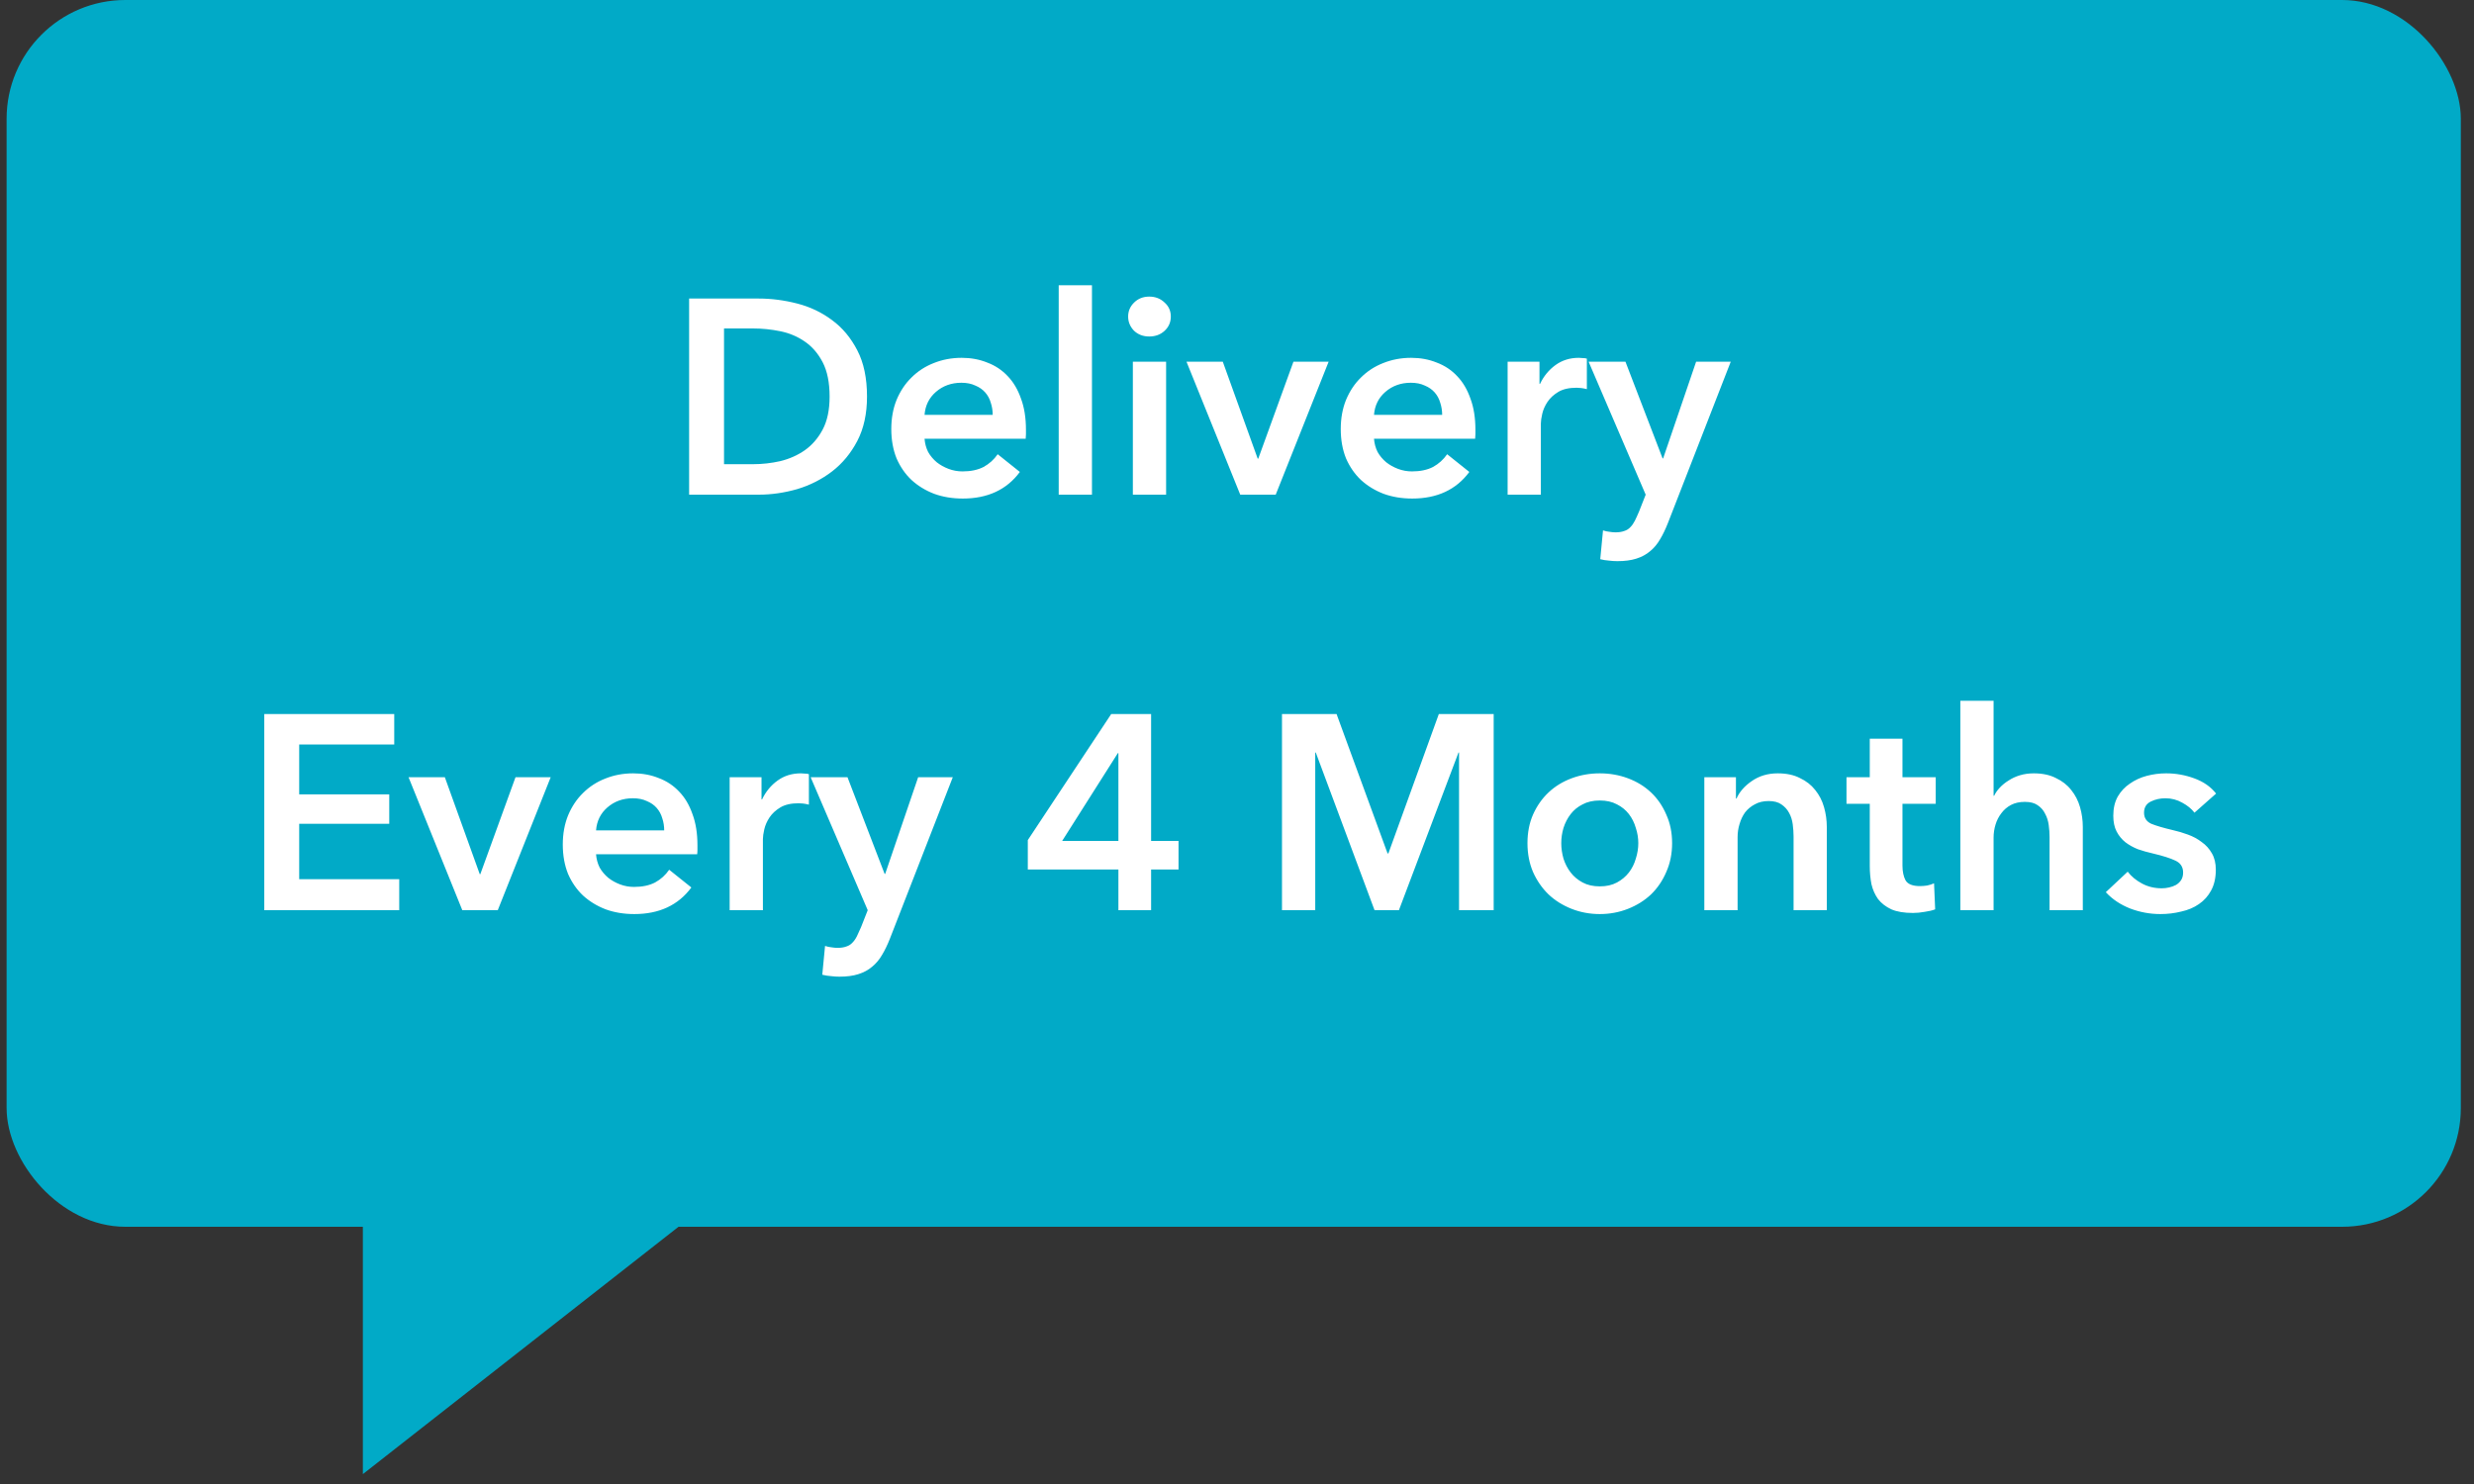
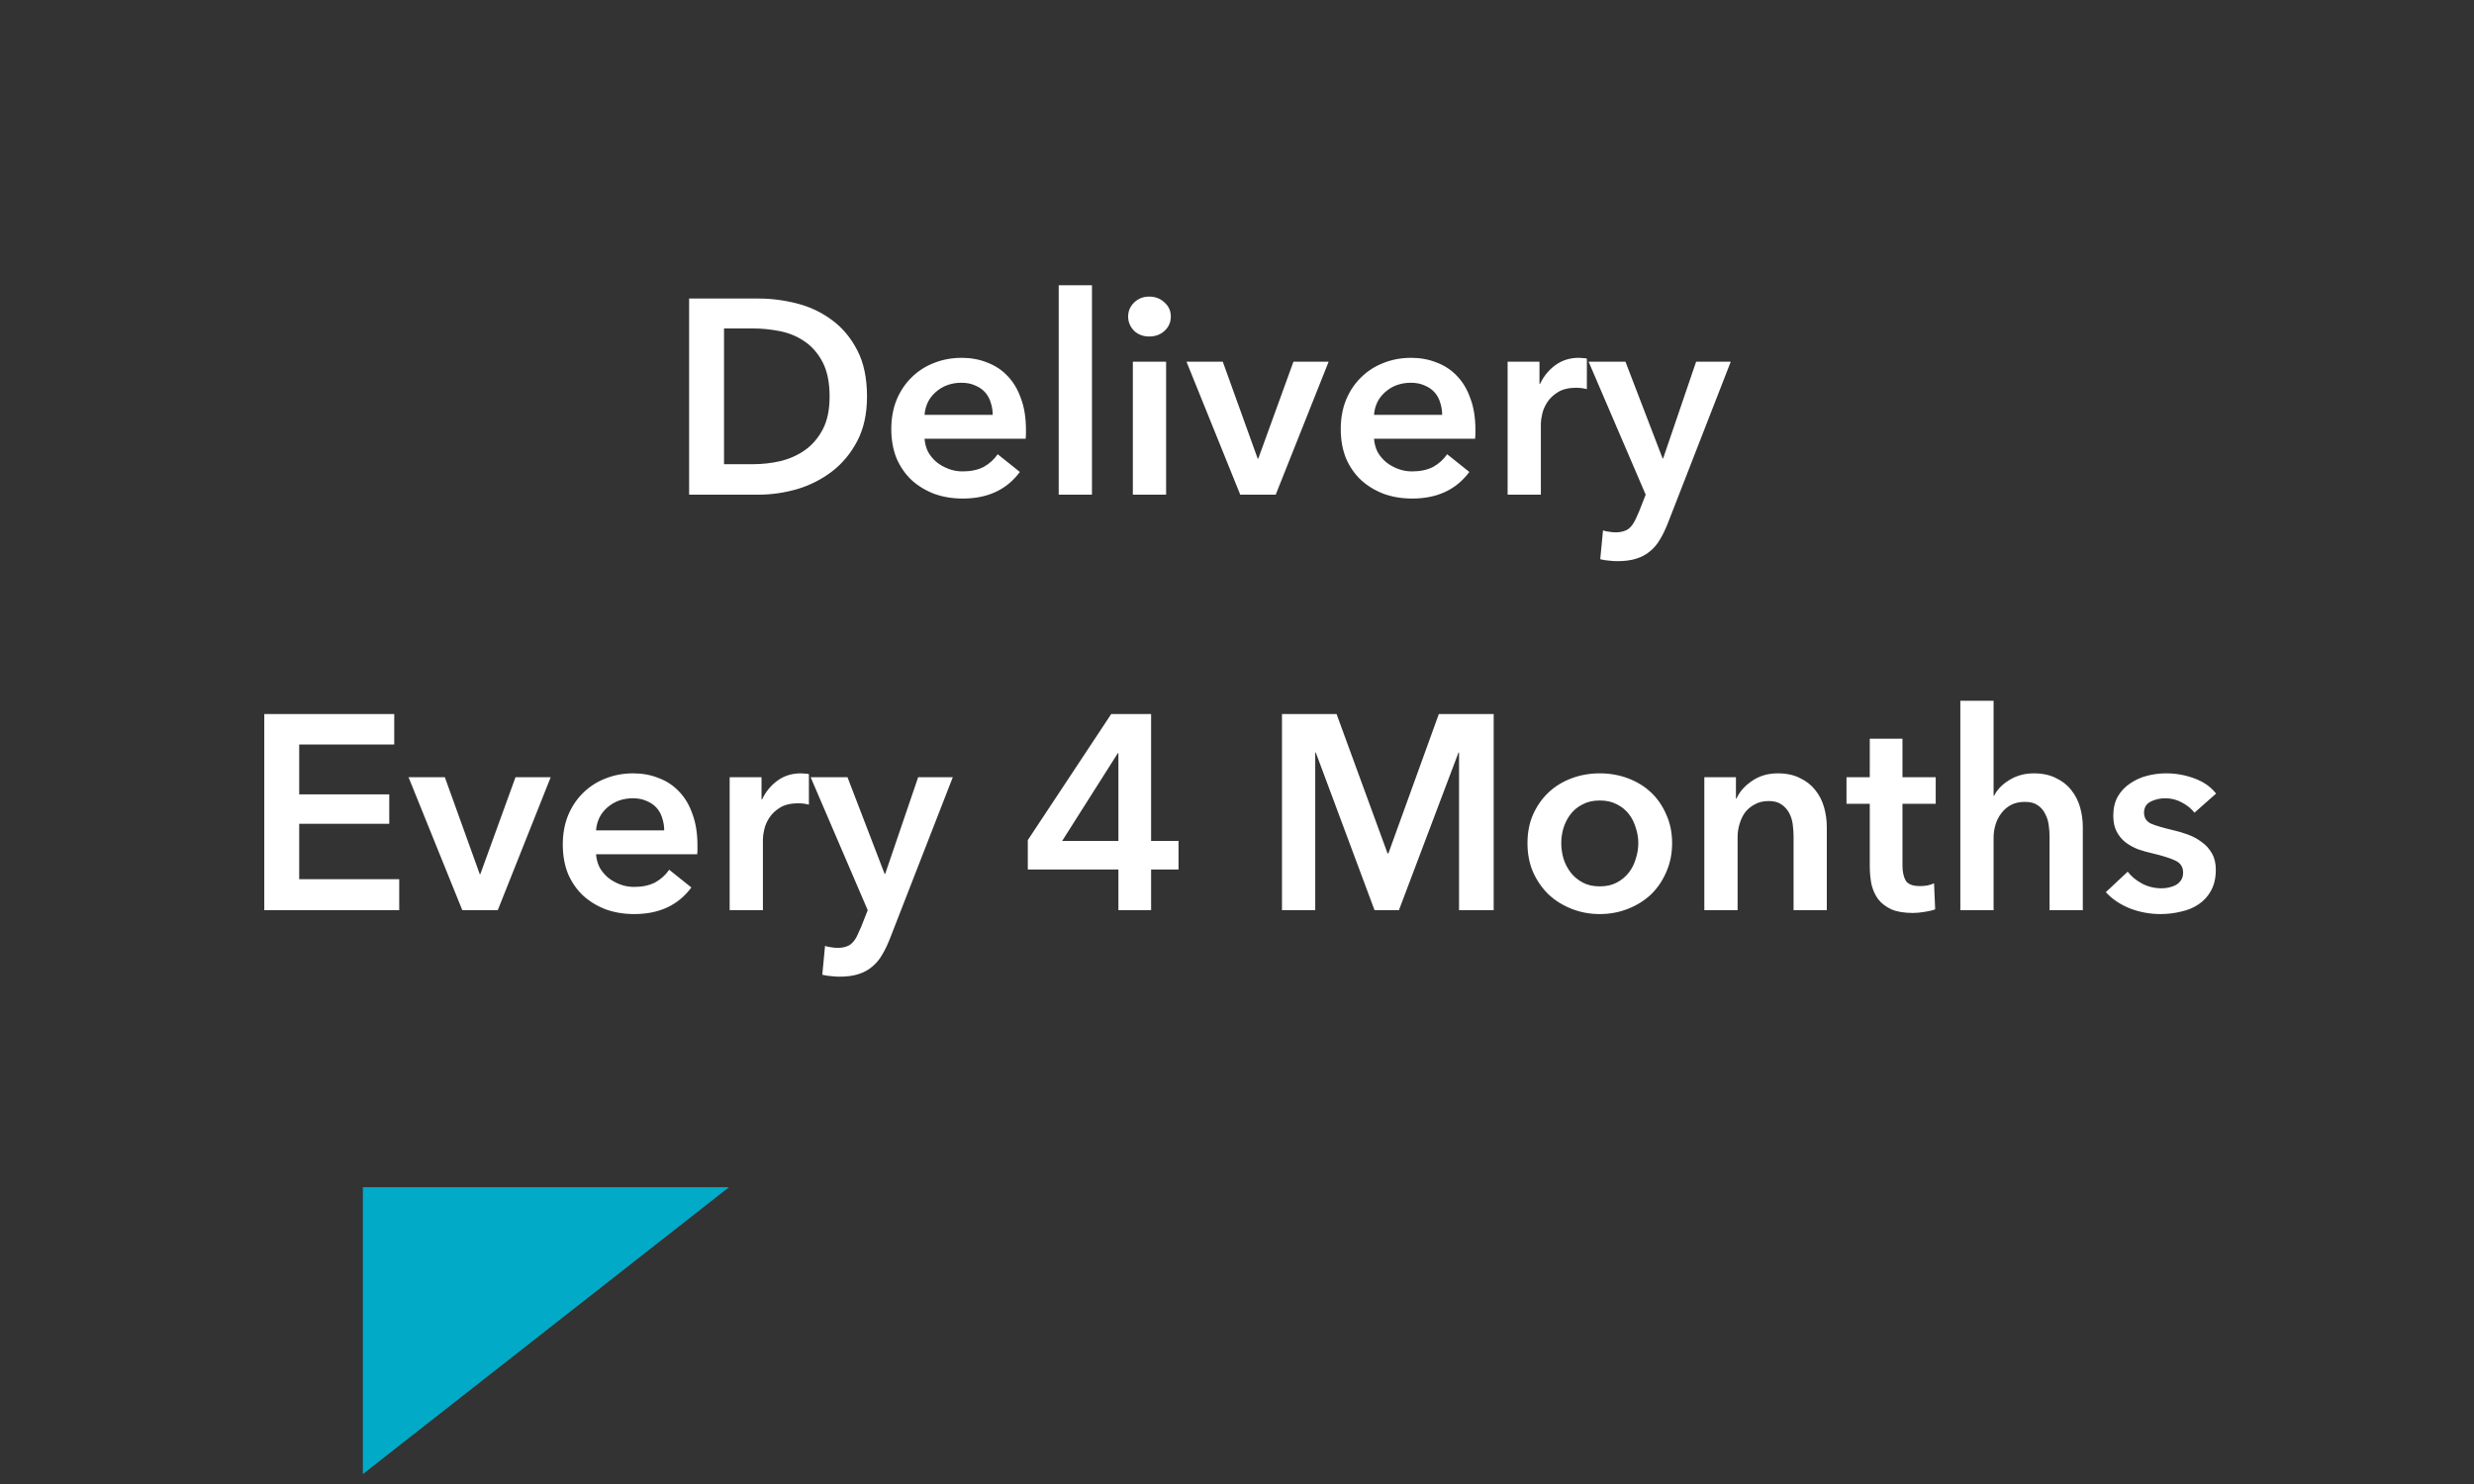
<svg xmlns="http://www.w3.org/2000/svg" width="125" height="75" viewBox="0 0 125 75" fill="none">
  <rect x="0" y="0" width="125" height="75" fill="#333333" stroke="none" />
-   <rect x="0.334" width="124" height="62" rx="6" fill="#01AAC7" />
  <path d="M34.818 15.088H38.332C38.976 15.088 39.624 15.172 40.278 15.34C40.931 15.508 41.519 15.788 42.042 16.18C42.564 16.563 42.989 17.071 43.316 17.706C43.642 18.331 43.806 19.111 43.806 20.044C43.806 20.912 43.642 21.659 43.316 22.284C42.989 22.909 42.564 23.423 42.042 23.824C41.519 24.225 40.931 24.524 40.278 24.72C39.624 24.907 38.976 25 38.332 25H34.818V15.088ZM38.052 23.46C38.509 23.46 38.966 23.409 39.424 23.306C39.881 23.194 40.292 23.012 40.656 22.76C41.029 22.499 41.332 22.149 41.566 21.71C41.799 21.271 41.916 20.716 41.916 20.044C41.916 19.335 41.799 18.756 41.566 18.308C41.332 17.86 41.029 17.51 40.656 17.258C40.292 17.006 39.881 16.833 39.424 16.74C38.966 16.647 38.509 16.6 38.052 16.6H36.582V23.46H38.052ZM50.157 20.968C50.157 20.753 50.124 20.548 50.059 20.352C50.003 20.156 49.91 19.983 49.779 19.834C49.648 19.685 49.48 19.568 49.275 19.484C49.079 19.391 48.846 19.344 48.575 19.344C48.071 19.344 47.642 19.498 47.287 19.806C46.942 20.105 46.75 20.492 46.713 20.968H50.157ZM51.837 21.724C51.837 21.799 51.837 21.873 51.837 21.948C51.837 22.023 51.832 22.097 51.823 22.172H46.713C46.732 22.415 46.792 22.639 46.895 22.844C47.007 23.04 47.152 23.213 47.329 23.362C47.506 23.502 47.707 23.614 47.931 23.698C48.155 23.782 48.388 23.824 48.631 23.824C49.051 23.824 49.406 23.749 49.695 23.6C49.984 23.441 50.222 23.227 50.409 22.956L51.529 23.852C50.866 24.748 49.905 25.196 48.645 25.196C48.122 25.196 47.642 25.117 47.203 24.958C46.764 24.79 46.382 24.557 46.055 24.258C45.738 23.959 45.486 23.595 45.299 23.166C45.122 22.727 45.033 22.233 45.033 21.682C45.033 21.141 45.122 20.651 45.299 20.212C45.486 19.764 45.738 19.386 46.055 19.078C46.372 18.761 46.746 18.518 47.175 18.35C47.614 18.173 48.085 18.084 48.589 18.084C49.056 18.084 49.485 18.163 49.877 18.322C50.278 18.471 50.624 18.7 50.913 19.008C51.202 19.307 51.426 19.685 51.585 20.142C51.753 20.59 51.837 21.117 51.837 21.724ZM53.492 14.416H55.172V25H53.492V14.416ZM57.238 18.28H58.918V25H57.238V18.28ZM57 15.998C57 15.727 57.098 15.494 57.294 15.298C57.499 15.093 57.756 14.99 58.064 14.99C58.372 14.99 58.629 15.088 58.834 15.284C59.049 15.471 59.156 15.709 59.156 15.998C59.156 16.287 59.049 16.53 58.834 16.726C58.629 16.913 58.372 17.006 58.064 17.006C57.756 17.006 57.499 16.908 57.294 16.712C57.098 16.507 57 16.269 57 15.998ZM59.948 18.28H61.782L63.546 23.18H63.574L65.352 18.28H67.13L64.456 25H62.664L59.948 18.28ZM72.866 20.968C72.866 20.753 72.833 20.548 72.768 20.352C72.712 20.156 72.619 19.983 72.488 19.834C72.357 19.685 72.189 19.568 71.984 19.484C71.788 19.391 71.555 19.344 71.284 19.344C70.78 19.344 70.351 19.498 69.996 19.806C69.651 20.105 69.459 20.492 69.422 20.968H72.866ZM74.546 21.724C74.546 21.799 74.546 21.873 74.546 21.948C74.546 22.023 74.541 22.097 74.532 22.172H69.422C69.441 22.415 69.501 22.639 69.604 22.844C69.716 23.04 69.861 23.213 70.038 23.362C70.215 23.502 70.416 23.614 70.64 23.698C70.864 23.782 71.097 23.824 71.34 23.824C71.76 23.824 72.115 23.749 72.404 23.6C72.693 23.441 72.931 23.227 73.118 22.956L74.238 23.852C73.575 24.748 72.614 25.196 71.354 25.196C70.831 25.196 70.351 25.117 69.912 24.958C69.473 24.79 69.091 24.557 68.764 24.258C68.447 23.959 68.195 23.595 68.008 23.166C67.831 22.727 67.742 22.233 67.742 21.682C67.742 21.141 67.831 20.651 68.008 20.212C68.195 19.764 68.447 19.386 68.764 19.078C69.081 18.761 69.455 18.518 69.884 18.35C70.323 18.173 70.794 18.084 71.298 18.084C71.765 18.084 72.194 18.163 72.586 18.322C72.987 18.471 73.333 18.7 73.622 19.008C73.911 19.307 74.135 19.685 74.294 20.142C74.462 20.59 74.546 21.117 74.546 21.724ZM76.173 18.28H77.783V19.4H77.811C77.998 19.008 78.259 18.691 78.595 18.448C78.931 18.205 79.323 18.084 79.771 18.084C79.836 18.084 79.906 18.089 79.981 18.098C80.056 18.098 80.121 18.107 80.177 18.126V19.666C80.065 19.638 79.967 19.619 79.883 19.61C79.808 19.601 79.734 19.596 79.659 19.596C79.276 19.596 78.968 19.666 78.735 19.806C78.502 19.946 78.32 20.114 78.189 20.31C78.058 20.506 77.97 20.707 77.923 20.912C77.876 21.117 77.853 21.281 77.853 21.402V25H76.173V18.28ZM80.265 18.28H82.127L84.003 23.166H84.031L85.697 18.28H87.447L84.269 26.442C84.147 26.75 84.017 27.021 83.877 27.254C83.737 27.497 83.569 27.697 83.373 27.856C83.177 28.024 82.943 28.15 82.673 28.234C82.411 28.318 82.094 28.36 81.721 28.36C81.581 28.36 81.436 28.351 81.287 28.332C81.147 28.323 81.002 28.299 80.853 28.262L80.993 26.806C81.105 26.843 81.212 26.867 81.315 26.876C81.427 26.895 81.529 26.904 81.623 26.904C81.8 26.904 81.949 26.881 82.071 26.834C82.192 26.797 82.295 26.731 82.379 26.638C82.463 26.554 82.537 26.447 82.603 26.316C82.668 26.185 82.738 26.031 82.813 25.854L83.149 25L80.265 18.28ZM13.353 36.088H19.919V37.628H15.117V40.148H19.667V41.632H15.117V44.432H20.171V46H13.353V36.088ZM20.642 39.28H22.476L24.24 44.18H24.268L26.046 39.28H27.824L25.15 46H23.358L20.642 39.28ZM33.559 41.968C33.559 41.753 33.527 41.548 33.461 41.352C33.405 41.156 33.312 40.983 33.181 40.834C33.051 40.685 32.883 40.568 32.677 40.484C32.481 40.391 32.248 40.344 31.977 40.344C31.473 40.344 31.044 40.498 30.689 40.806C30.344 41.105 30.153 41.492 30.115 41.968H33.559ZM35.239 42.724C35.239 42.799 35.239 42.873 35.239 42.948C35.239 43.023 35.235 43.097 35.225 43.172H30.115C30.134 43.415 30.195 43.639 30.297 43.844C30.409 44.04 30.554 44.213 30.731 44.362C30.909 44.502 31.109 44.614 31.333 44.698C31.557 44.782 31.791 44.824 32.033 44.824C32.453 44.824 32.808 44.749 33.097 44.6C33.387 44.441 33.625 44.227 33.811 43.956L34.931 44.852C34.269 45.748 33.307 46.196 32.047 46.196C31.525 46.196 31.044 46.117 30.605 45.958C30.167 45.79 29.784 45.557 29.457 45.258C29.14 44.959 28.888 44.595 28.701 44.166C28.524 43.727 28.435 43.233 28.435 42.682C28.435 42.141 28.524 41.651 28.701 41.212C28.888 40.764 29.14 40.386 29.457 40.078C29.775 39.761 30.148 39.518 30.577 39.35C31.016 39.173 31.487 39.084 31.991 39.084C32.458 39.084 32.887 39.163 33.279 39.322C33.681 39.471 34.026 39.7 34.315 40.008C34.605 40.307 34.829 40.685 34.987 41.142C35.155 41.59 35.239 42.117 35.239 42.724ZM36.866 39.28H38.476V40.4H38.504C38.691 40.008 38.952 39.691 39.288 39.448C39.624 39.205 40.016 39.084 40.464 39.084C40.53 39.084 40.6 39.089 40.674 39.098C40.749 39.098 40.814 39.107 40.87 39.126V40.666C40.758 40.638 40.66 40.619 40.576 40.61C40.502 40.601 40.427 40.596 40.352 40.596C39.97 40.596 39.662 40.666 39.428 40.806C39.195 40.946 39.013 41.114 38.882 41.31C38.752 41.506 38.663 41.707 38.616 41.912C38.57 42.117 38.546 42.281 38.546 42.402V46H36.866V39.28ZM40.958 39.28H42.82L44.696 44.166H44.724L46.39 39.28H48.14L44.962 47.442C44.841 47.75 44.71 48.021 44.57 48.254C44.43 48.497 44.262 48.697 44.066 48.856C43.87 49.024 43.637 49.15 43.366 49.234C43.105 49.318 42.787 49.36 42.414 49.36C42.274 49.36 42.129 49.351 41.98 49.332C41.84 49.323 41.695 49.299 41.546 49.262L41.686 47.806C41.798 47.843 41.905 47.867 42.008 47.876C42.12 47.895 42.223 47.904 42.316 47.904C42.493 47.904 42.643 47.881 42.764 47.834C42.885 47.797 42.988 47.731 43.072 47.638C43.156 47.554 43.231 47.447 43.296 47.316C43.361 47.185 43.431 47.031 43.506 46.854L43.842 46L40.958 39.28ZM56.508 43.942H51.93V42.458L56.144 36.088H58.16V42.5H59.546V43.942H58.16V46H56.508V43.942ZM56.508 38.062H56.48L53.666 42.5H56.508V38.062ZM64.773 36.088H67.531L70.107 43.13H70.149L72.697 36.088H75.469V46H73.719V38.034H73.691L70.681 46H69.449L66.481 38.034H66.453V46H64.773V36.088ZM77.176 42.612C77.176 42.08 77.269 41.599 77.456 41.17C77.652 40.731 77.913 40.358 78.24 40.05C78.566 39.742 78.954 39.504 79.402 39.336C79.85 39.168 80.326 39.084 80.83 39.084C81.334 39.084 81.81 39.168 82.258 39.336C82.706 39.504 83.093 39.742 83.42 40.05C83.746 40.358 84.003 40.731 84.19 41.17C84.386 41.599 84.484 42.08 84.484 42.612C84.484 43.144 84.386 43.629 84.19 44.068C84.003 44.507 83.746 44.885 83.42 45.202C83.093 45.51 82.706 45.753 82.258 45.93C81.81 46.107 81.334 46.196 80.83 46.196C80.326 46.196 79.85 46.107 79.402 45.93C78.954 45.753 78.566 45.51 78.24 45.202C77.913 44.885 77.652 44.507 77.456 44.068C77.269 43.629 77.176 43.144 77.176 42.612ZM78.884 42.612C78.884 42.873 78.921 43.135 78.996 43.396C79.08 43.657 79.201 43.891 79.36 44.096C79.518 44.301 79.719 44.469 79.962 44.6C80.204 44.731 80.494 44.796 80.83 44.796C81.166 44.796 81.455 44.731 81.698 44.6C81.94 44.469 82.141 44.301 82.3 44.096C82.458 43.891 82.575 43.657 82.65 43.396C82.734 43.135 82.776 42.873 82.776 42.612C82.776 42.351 82.734 42.094 82.65 41.842C82.575 41.581 82.458 41.347 82.3 41.142C82.141 40.937 81.94 40.773 81.698 40.652C81.455 40.521 81.166 40.456 80.83 40.456C80.494 40.456 80.204 40.521 79.962 40.652C79.719 40.773 79.518 40.937 79.36 41.142C79.201 41.347 79.08 41.581 78.996 41.842C78.921 42.094 78.884 42.351 78.884 42.612ZM86.112 39.28H87.709V40.358H87.737C87.886 40.022 88.142 39.728 88.507 39.476C88.88 39.215 89.319 39.084 89.823 39.084C90.261 39.084 90.635 39.163 90.942 39.322C91.26 39.471 91.516 39.672 91.713 39.924C91.918 40.176 92.067 40.465 92.16 40.792C92.254 41.119 92.3 41.455 92.3 41.8V46H90.621V42.276C90.621 42.08 90.606 41.875 90.579 41.66C90.55 41.445 90.49 41.254 90.397 41.086C90.303 40.909 90.172 40.764 90.004 40.652C89.846 40.54 89.631 40.484 89.361 40.484C89.09 40.484 88.856 40.54 88.66 40.652C88.465 40.755 88.301 40.89 88.171 41.058C88.049 41.226 87.956 41.422 87.891 41.646C87.825 41.861 87.793 42.08 87.793 42.304V46H86.112V39.28ZM93.295 40.624V39.28H94.471V37.334H96.123V39.28H97.803V40.624H96.123V43.746C96.123 44.045 96.174 44.292 96.277 44.488C96.389 44.684 96.632 44.782 97.005 44.782C97.117 44.782 97.238 44.773 97.369 44.754C97.5 44.726 97.616 44.689 97.719 44.642L97.775 45.958C97.626 46.014 97.448 46.056 97.243 46.084C97.038 46.121 96.842 46.14 96.655 46.14C96.207 46.14 95.843 46.079 95.563 45.958C95.283 45.827 95.059 45.655 94.891 45.44C94.732 45.216 94.62 44.964 94.555 44.684C94.499 44.395 94.471 44.087 94.471 43.76V40.624H93.295ZM102.757 39.084C103.195 39.084 103.569 39.163 103.877 39.322C104.194 39.471 104.451 39.672 104.647 39.924C104.852 40.176 105.001 40.465 105.095 40.792C105.188 41.119 105.235 41.455 105.235 41.8V46H103.555V42.304C103.555 42.108 103.541 41.907 103.513 41.702C103.485 41.487 103.424 41.296 103.331 41.128C103.247 40.951 103.121 40.806 102.953 40.694C102.794 40.582 102.579 40.526 102.309 40.526C102.038 40.526 101.805 40.577 101.609 40.68C101.413 40.783 101.249 40.923 101.119 41.1C100.988 41.268 100.89 41.459 100.825 41.674C100.759 41.889 100.727 42.108 100.727 42.332V46H99.047V35.416H100.727V40.218H100.755C100.82 40.078 100.913 39.943 101.035 39.812C101.165 39.672 101.315 39.551 101.483 39.448C101.651 39.336 101.842 39.247 102.057 39.182C102.271 39.117 102.505 39.084 102.757 39.084ZM110.877 41.072C110.727 40.876 110.522 40.708 110.261 40.568C109.999 40.419 109.715 40.344 109.407 40.344C109.136 40.344 108.889 40.4 108.665 40.512C108.441 40.624 108.329 40.811 108.329 41.072C108.329 41.333 108.45 41.52 108.693 41.632C108.945 41.735 109.309 41.842 109.785 41.954C110.037 42.01 110.289 42.085 110.541 42.178C110.802 42.271 111.035 42.397 111.241 42.556C111.455 42.705 111.628 42.897 111.759 43.13C111.889 43.354 111.955 43.629 111.955 43.956C111.955 44.367 111.875 44.717 111.717 45.006C111.567 45.286 111.362 45.515 111.101 45.692C110.849 45.869 110.55 45.995 110.205 46.07C109.869 46.154 109.519 46.196 109.155 46.196C108.632 46.196 108.123 46.103 107.629 45.916C107.134 45.72 106.723 45.445 106.397 45.09L107.503 44.054C107.689 44.297 107.932 44.497 108.231 44.656C108.529 44.815 108.861 44.894 109.225 44.894C109.346 44.894 109.467 44.88 109.589 44.852C109.719 44.824 109.836 44.782 109.939 44.726C110.051 44.661 110.139 44.577 110.205 44.474C110.27 44.371 110.303 44.245 110.303 44.096C110.303 43.816 110.172 43.615 109.911 43.494C109.659 43.373 109.276 43.251 108.763 43.13C108.511 43.074 108.263 43.004 108.021 42.92C107.787 42.827 107.577 42.71 107.391 42.57C107.204 42.421 107.055 42.239 106.943 42.024C106.831 41.809 106.775 41.543 106.775 41.226C106.775 40.853 106.849 40.531 106.999 40.26C107.157 39.989 107.363 39.77 107.615 39.602C107.867 39.425 108.151 39.294 108.469 39.21C108.786 39.126 109.113 39.084 109.449 39.084C109.934 39.084 110.405 39.168 110.863 39.336C111.329 39.504 111.698 39.761 111.969 40.106L110.877 41.072Z" fill="white" />
  <path d="M18.334 74.5L36.834 60H18.334V74.5Z" fill="#01AAC7" />
</svg>